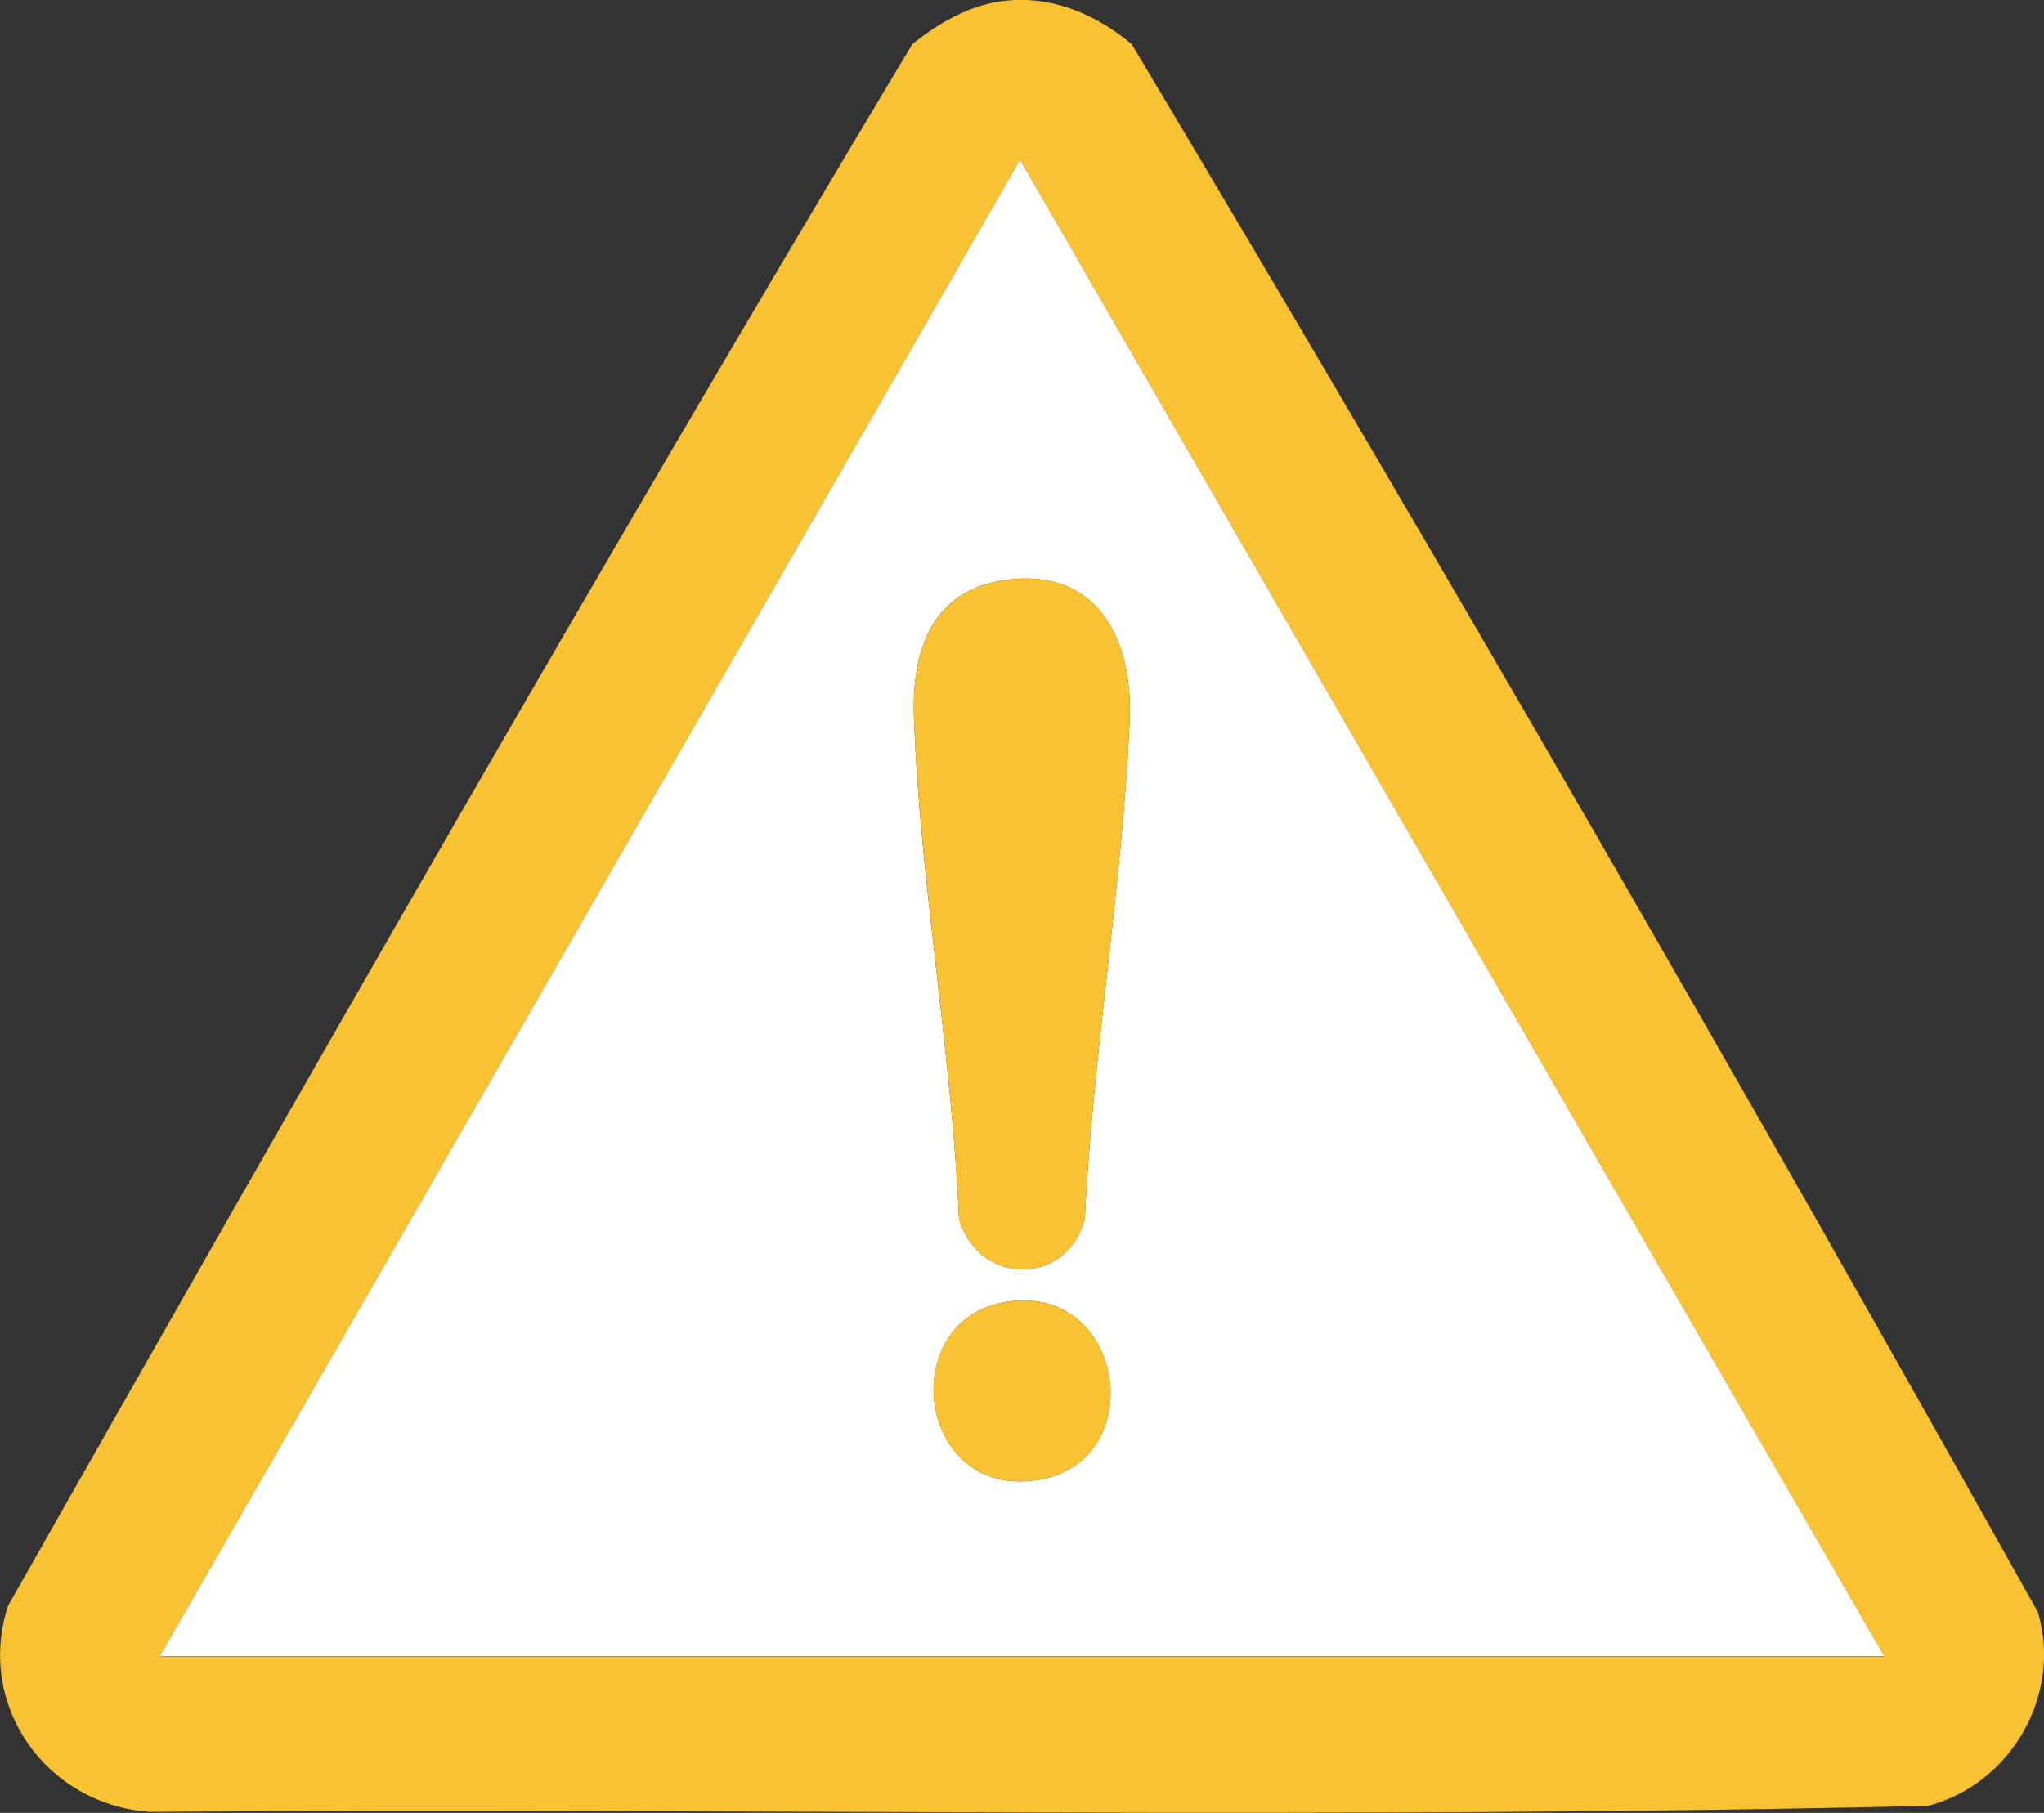
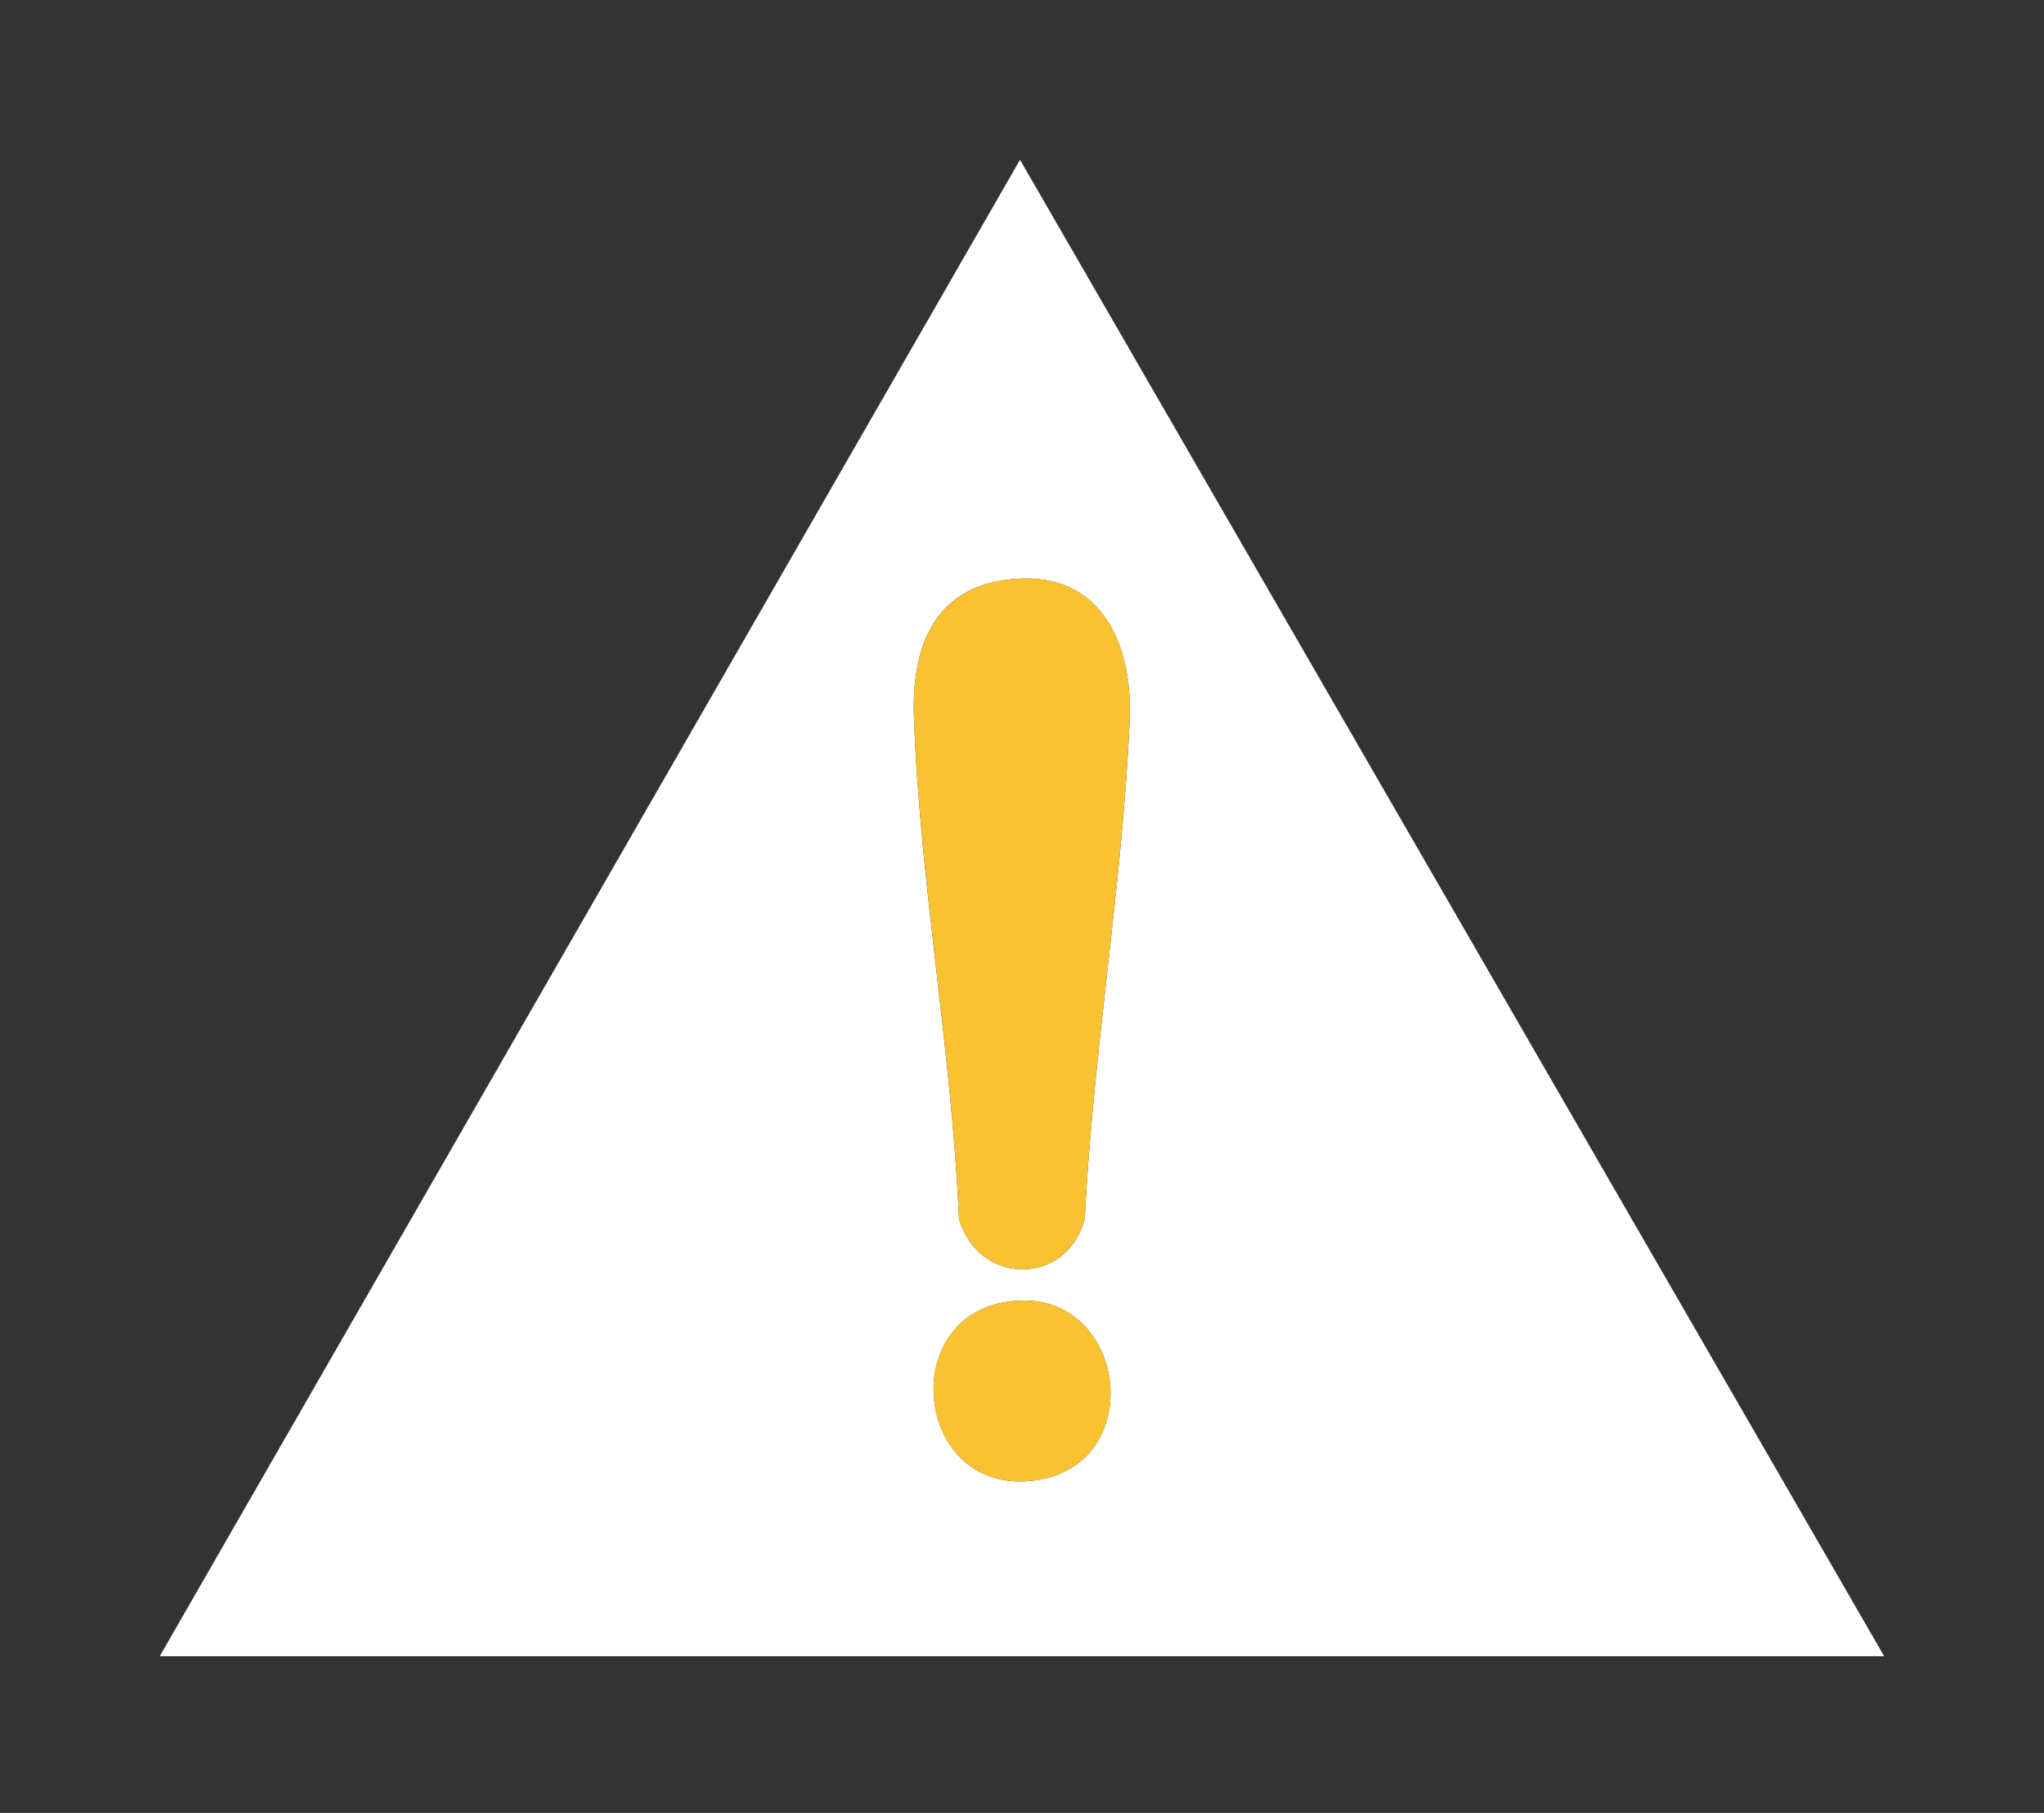
<svg xmlns="http://www.w3.org/2000/svg" id="Capa_2" data-name="Capa 2" viewBox="0 0 98.09 87.02">
  <rect x="0" y="0" width="98.09" height="87.02" fill="#333333" stroke="none" />
  <defs>
    <style>
      .cls-1 {
        fill: #fff;
      }

      .cls-2 {
        fill: #f9c232;
      }
    </style>
  </defs>
  <g id="Capa_1-2" data-name="Capa 1">
    <g>
-       <path class="cls-2" d="M48.04.06c2.33-.32,4.51.58,6.27,2.06,14.84,24.84,29.35,50.01,43.49,75.27,1.17,3.98-1.3,8.25-5.27,9.29-28.39.67-56.91.09-85.35.29-4.95-.35-8.34-5.08-6.8-9.88C14.61,52,28.95,26.86,43.78,2.12c1.21-.98,2.68-1.84,4.26-2.06ZM7.66,79.51h82.76L48.95,7.67,7.66,79.51Z" />
      <path class="cls-1" d="M7.66,79.51L48.95,7.67l41.47,71.83H7.66ZM48.23,27.84c-3.54.5-4.48,3.43-4.37,6.57.28,7.9,1.82,16.14,2.16,24.08.91,3.23,5.19,3.28,6.04,0,.38-7.91,1.81-16.03,2.15-23.9.17-3.87-1.52-7.38-5.98-6.75ZM48.23,62.5c-5.31.91-4.21,9.53,1.63,8.53,5.4-.93,4.11-9.51-1.63-8.53Z" />
      <path class="cls-2" d="M48.23,27.84c4.46-.63,6.15,2.87,5.98,6.75-.34,7.87-1.77,15.99-2.15,23.9-.85,3.28-5.13,3.23-6.04,0-.34-7.95-1.87-16.18-2.16-24.08-.11-3.13.83-6.06,4.37-6.57Z" />
      <path class="cls-2" d="M48.23,62.5c5.74-.98,7.04,7.6,1.63,8.53-5.84,1-6.95-7.62-1.63-8.53Z" />
    </g>
  </g>
</svg>